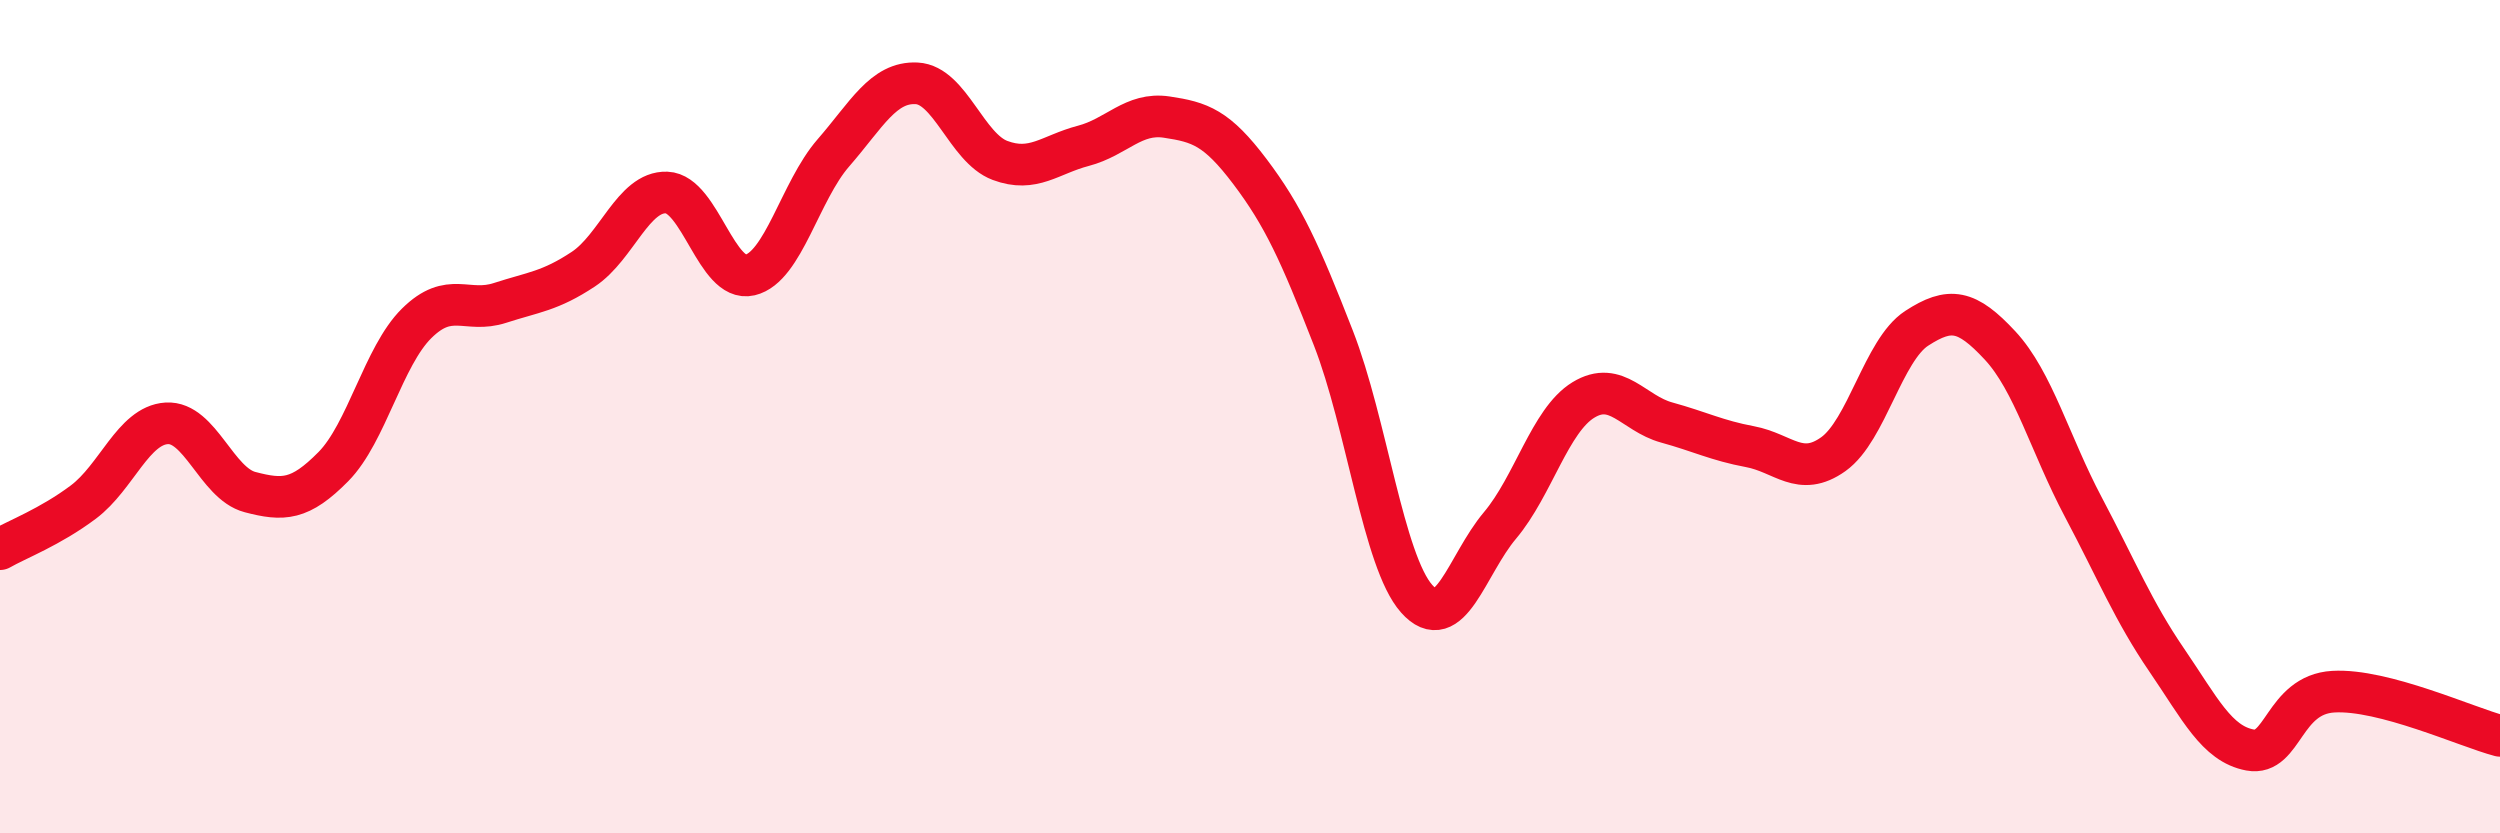
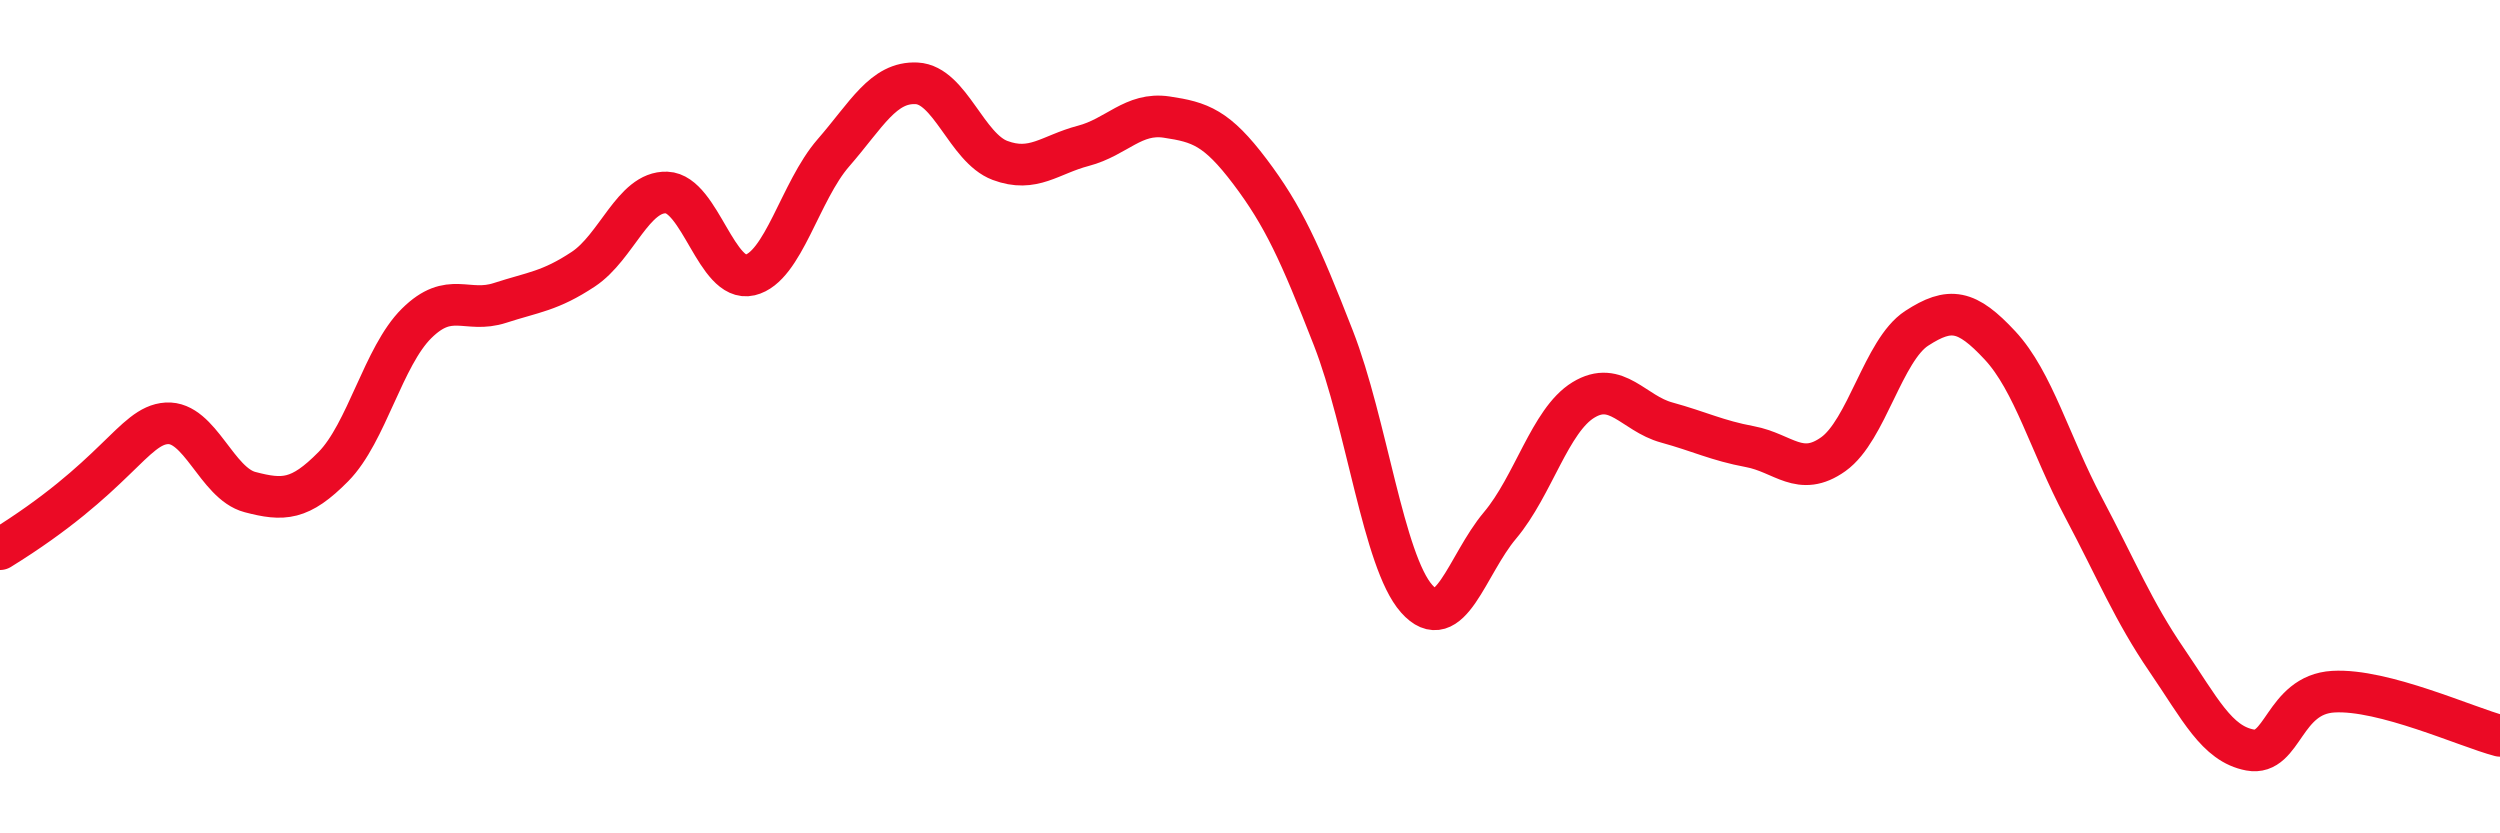
<svg xmlns="http://www.w3.org/2000/svg" width="60" height="20" viewBox="0 0 60 20">
-   <path d="M 0,13.18 C 0.4,12.95 1.2,12.65 2,12.05 C 2.8,11.45 3.2,10.21 4,10.16 C 4.8,10.11 5.2,11.6 6,11.81 C 6.8,12.02 7.2,12.01 8,11.2 C 8.8,10.39 9.2,8.55 10,7.76 C 10.8,6.97 11.2,7.53 12,7.27 C 12.8,7.01 13.2,6.99 14,6.46 C 14.8,5.93 15.2,4.59 16,4.62 C 16.8,4.65 17.2,6.79 18,6.6 C 18.8,6.41 19.2,4.59 20,3.67 C 20.8,2.75 21.2,1.96 22,2 C 22.8,2.04 23.2,3.55 24,3.85 C 24.8,4.15 25.2,3.71 26,3.5 C 26.8,3.29 27.2,2.69 28,2.81 C 28.8,2.93 29.2,3.06 30,4.12 C 30.8,5.18 31.2,6.06 32,8.11 C 32.8,10.16 33.2,13.47 34,14.37 C 34.8,15.27 35.2,13.56 36,12.61 C 36.8,11.66 37.2,10.09 38,9.6 C 38.8,9.11 39.2,9.92 40,10.14 C 40.8,10.36 41.2,10.57 42,10.72 C 42.8,10.87 43.2,11.47 44,10.9 C 44.8,10.33 45.2,8.4 46,7.88 C 46.8,7.36 47.2,7.43 48,8.29 C 48.8,9.15 49.2,10.66 50,12.17 C 50.8,13.68 51.2,14.67 52,15.84 C 52.8,17.01 53.2,17.85 54,18 C 54.8,18.15 54.8,16.67 56,16.6 C 57.2,16.53 59.2,17.45 60,17.66L60 20L0 20Z" fill="#EB0A25" opacity="0.1" stroke-linecap="round" stroke-linejoin="round" />
-   <path d="M 0,13.18 C 0.4,12.95 1.2,12.65 2,12.05 C 2.8,11.45 3.2,10.21 4,10.16 C 4.8,10.11 5.2,11.6 6,11.81 C 6.8,12.02 7.2,12.01 8,11.2 C 8.8,10.39 9.2,8.55 10,7.76 C 10.8,6.97 11.2,7.53 12,7.27 C 12.8,7.01 13.2,6.99 14,6.46 C 14.8,5.93 15.2,4.59 16,4.62 C 16.8,4.65 17.2,6.79 18,6.6 C 18.8,6.41 19.2,4.59 20,3.67 C 20.8,2.75 21.2,1.96 22,2 C 22.8,2.04 23.2,3.55 24,3.85 C 24.8,4.15 25.2,3.71 26,3.5 C 26.8,3.29 27.2,2.69 28,2.81 C 28.8,2.93 29.2,3.06 30,4.12 C 30.8,5.18 31.2,6.06 32,8.11 C 32.8,10.16 33.2,13.47 34,14.37 C 34.8,15.27 35.2,13.56 36,12.61 C 36.8,11.66 37.2,10.09 38,9.6 C 38.8,9.11 39.2,9.92 40,10.14 C 40.8,10.36 41.2,10.57 42,10.72 C 42.8,10.87 43.2,11.47 44,10.9 C 44.8,10.33 45.2,8.4 46,7.88 C 46.8,7.36 47.2,7.43 48,8.29 C 48.8,9.15 49.2,10.66 50,12.17 C 50.8,13.68 51.2,14.67 52,15.84 C 52.8,17.01 53.2,17.85 54,18 C 54.8,18.15 54.8,16.67 56,16.6 C 57.2,16.53 59.2,17.45 60,17.66" stroke="#EB0A25" stroke-width="1" fill="none" stroke-linecap="round" stroke-linejoin="round" />
+   <path d="M 0,13.18 C 2.8,11.45 3.2,10.21 4,10.16 C 4.8,10.11 5.2,11.6 6,11.81 C 6.8,12.02 7.2,12.01 8,11.2 C 8.8,10.39 9.2,8.55 10,7.76 C 10.8,6.97 11.2,7.53 12,7.27 C 12.8,7.01 13.2,6.99 14,6.46 C 14.8,5.93 15.2,4.59 16,4.62 C 16.8,4.65 17.2,6.79 18,6.6 C 18.8,6.41 19.2,4.59 20,3.67 C 20.8,2.75 21.2,1.96 22,2 C 22.8,2.04 23.2,3.55 24,3.85 C 24.8,4.15 25.2,3.71 26,3.5 C 26.8,3.29 27.2,2.69 28,2.81 C 28.8,2.93 29.2,3.06 30,4.12 C 30.8,5.18 31.2,6.06 32,8.11 C 32.8,10.16 33.2,13.47 34,14.37 C 34.8,15.27 35.2,13.56 36,12.61 C 36.8,11.66 37.2,10.09 38,9.6 C 38.8,9.11 39.2,9.92 40,10.14 C 40.8,10.36 41.2,10.57 42,10.72 C 42.8,10.87 43.2,11.47 44,10.9 C 44.8,10.33 45.2,8.4 46,7.88 C 46.8,7.36 47.2,7.43 48,8.29 C 48.8,9.15 49.2,10.66 50,12.17 C 50.8,13.68 51.2,14.67 52,15.84 C 52.8,17.01 53.2,17.85 54,18 C 54.8,18.15 54.8,16.67 56,16.6 C 57.2,16.53 59.2,17.45 60,17.66" stroke="#EB0A25" stroke-width="1" fill="none" stroke-linecap="round" stroke-linejoin="round" />
</svg>